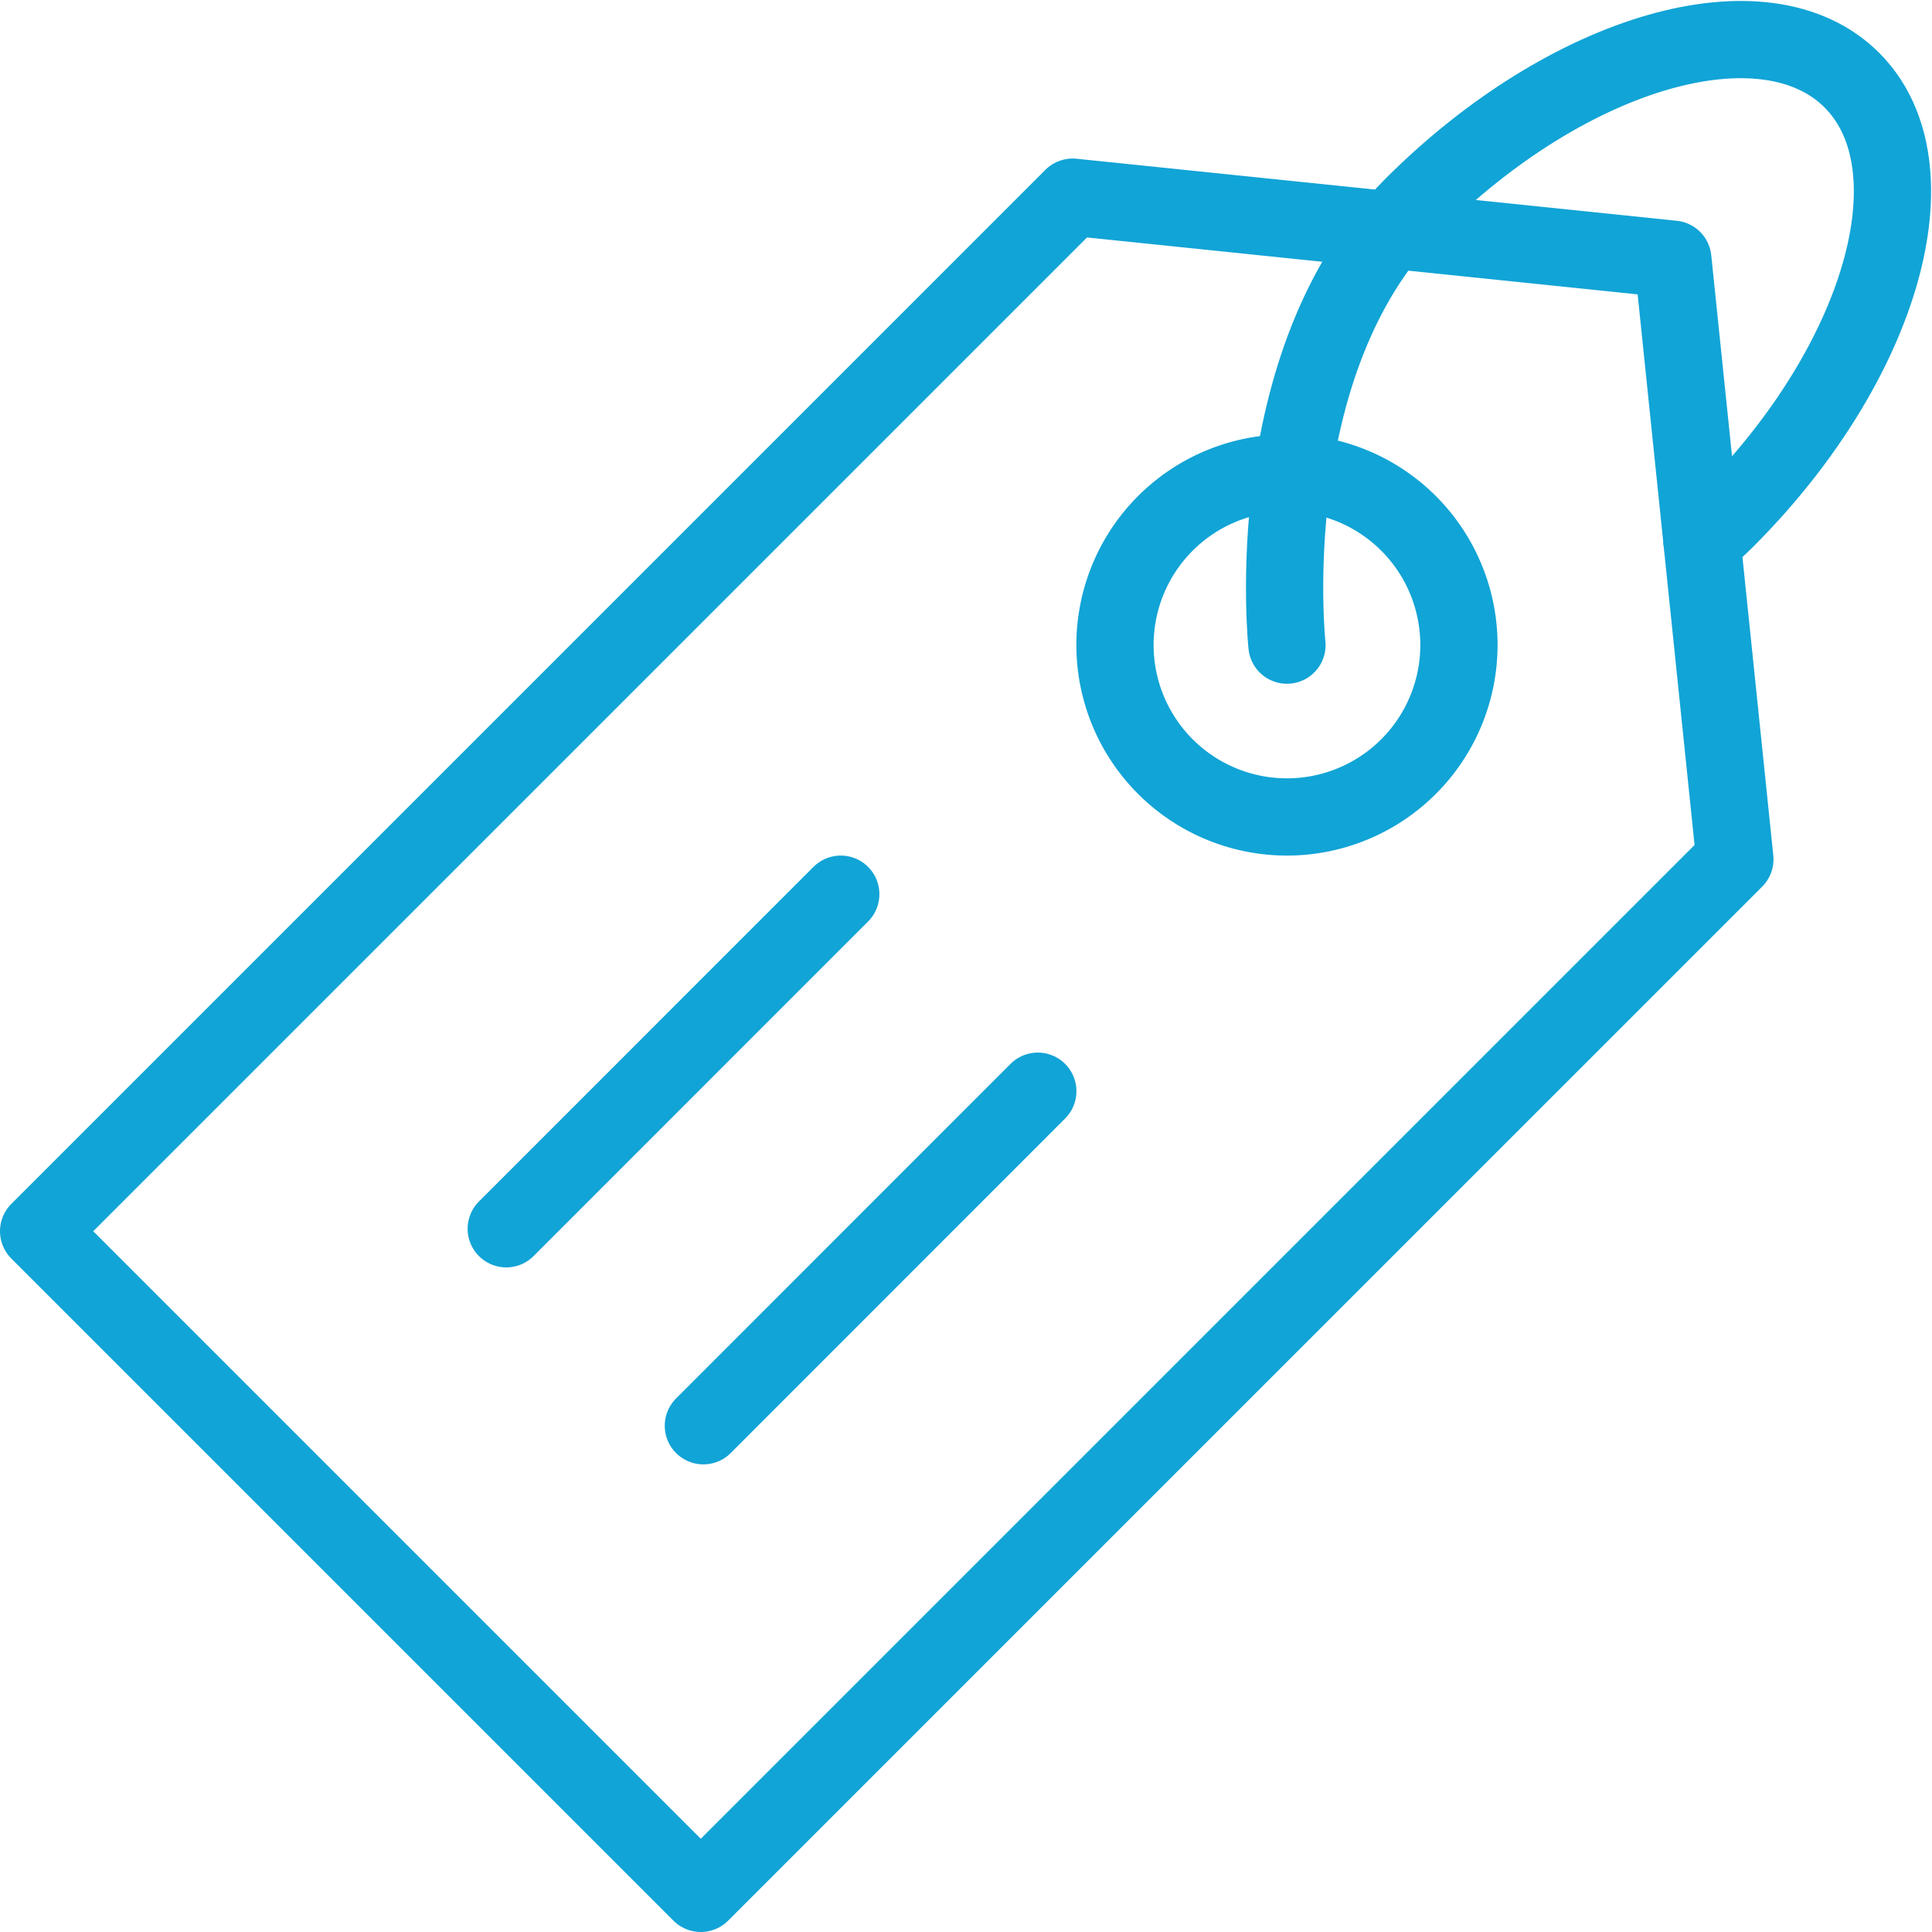
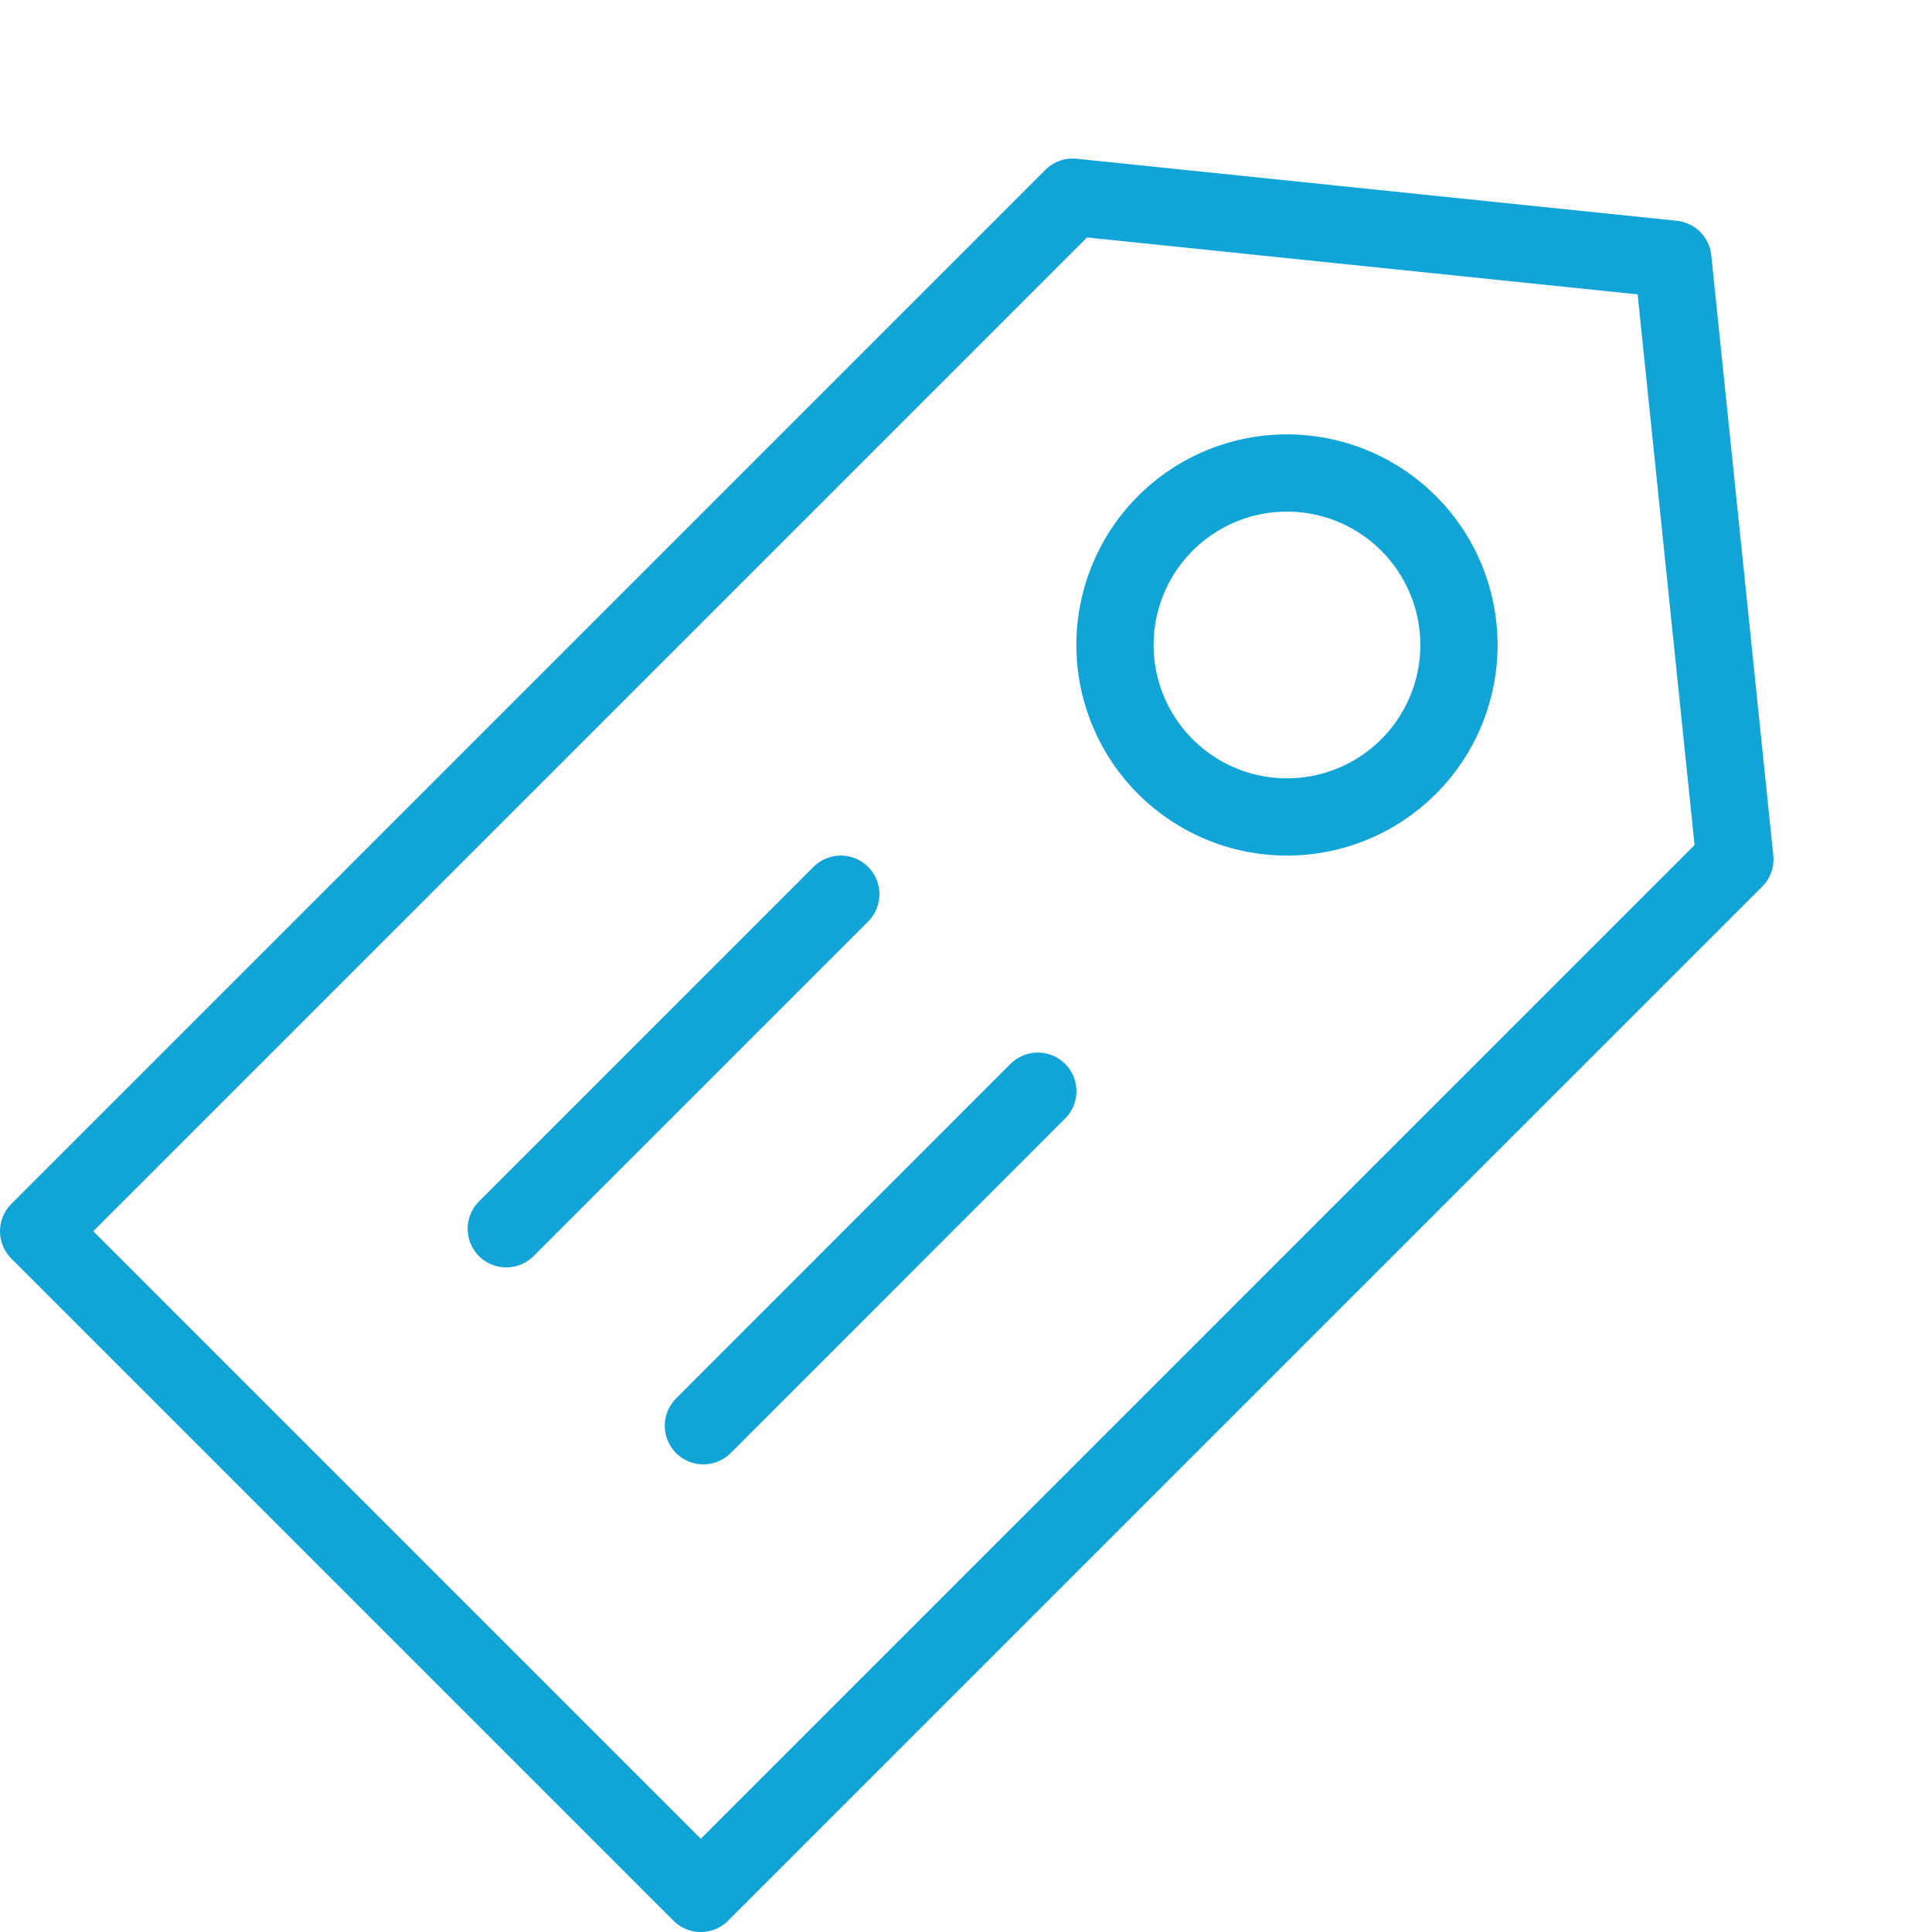
<svg xmlns="http://www.w3.org/2000/svg" width="62.53" height="62.53" viewBox="0 0 62.53 62.53">
  <g id="resnble" transform="translate(-0.75 -0.72)">
    <path id="Path_154747" data-name="Path 154747" d="M37.924,41.71,27.1,52.538" transform="translate(-3.585 -5.673)" fill="none" stroke="#11a4d6" stroke-linecap="round" stroke-linejoin="round" stroke-miterlimit="10" stroke-width="2.5" />
    <path id="Path_154748" data-name="Path 154748" d="M30.485,34.271,19.658,45.1" transform="translate(-2.523 -4.61)" fill="none" stroke="#11a4d6" stroke-linecap="round" stroke-linejoin="round" stroke-miterlimit="10" stroke-width="2.5" />
    <path id="Path_154749" data-name="Path 154749" d="M54.892,9.959,35.468,7.951,2,41.419,23.431,62.85,56.9,29.382Z" transform="translate(0 -0.85)" fill="none" stroke="#11a4d6" stroke-linecap="round" stroke-linejoin="round" stroke-miterlimit="10" stroke-width="2.5" />
    <path id="Path_154750" data-name="Path 154750" d="M48.209,29.5a5.566,5.566,0,1,0-5.566-5.566A5.566,5.566,0,0,0,48.209,29.5Z" transform="translate(-5.806 -2.339)" fill="none" stroke="#11a4d6" stroke-linecap="round" stroke-linejoin="round" stroke-miterlimit="10" stroke-width="2.5" />
-     <path id="Path_154751" data-name="Path 154751" d="M49.124,21.6s-.978-9.164,4.071-14.212S64.606.514,67.407,3.314s.978,9.164-4.071,14.212q-.376.376-.78.708" transform="translate(-6.721 0)" fill="none" stroke="#11a4d6" stroke-linecap="round" stroke-linejoin="round" stroke-miterlimit="10" stroke-width="2.5" />
  </g>
</svg>